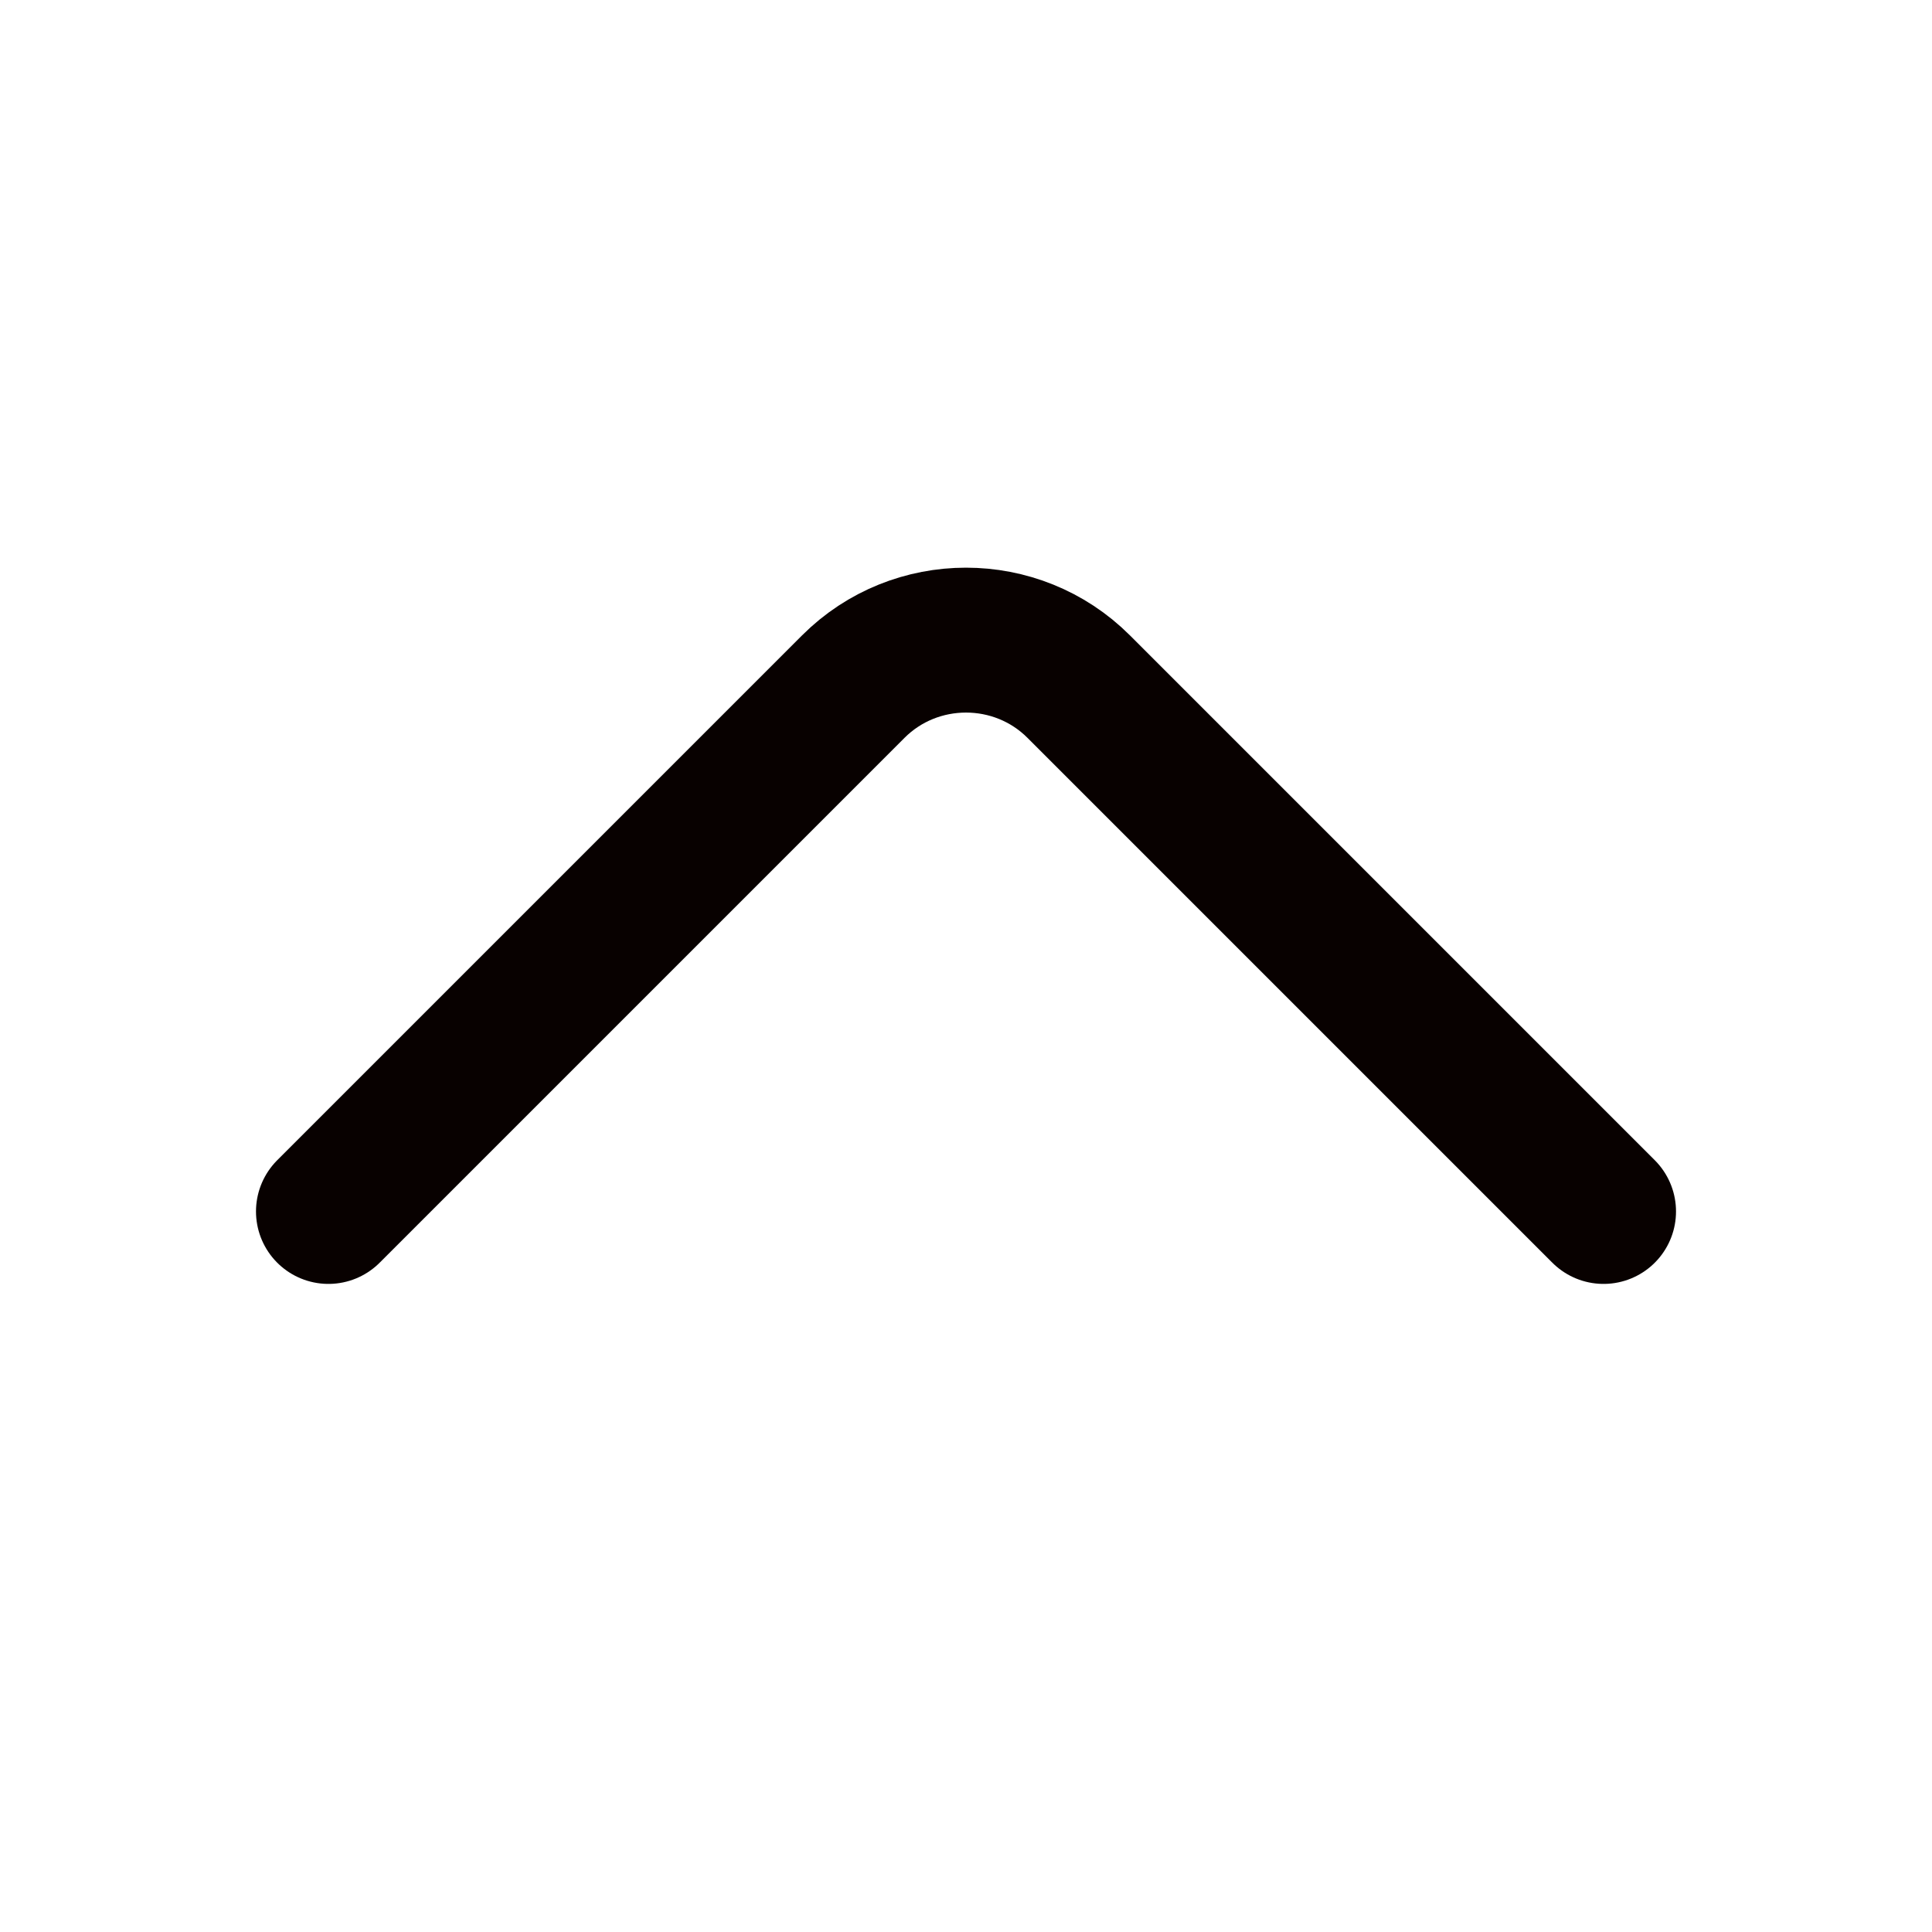
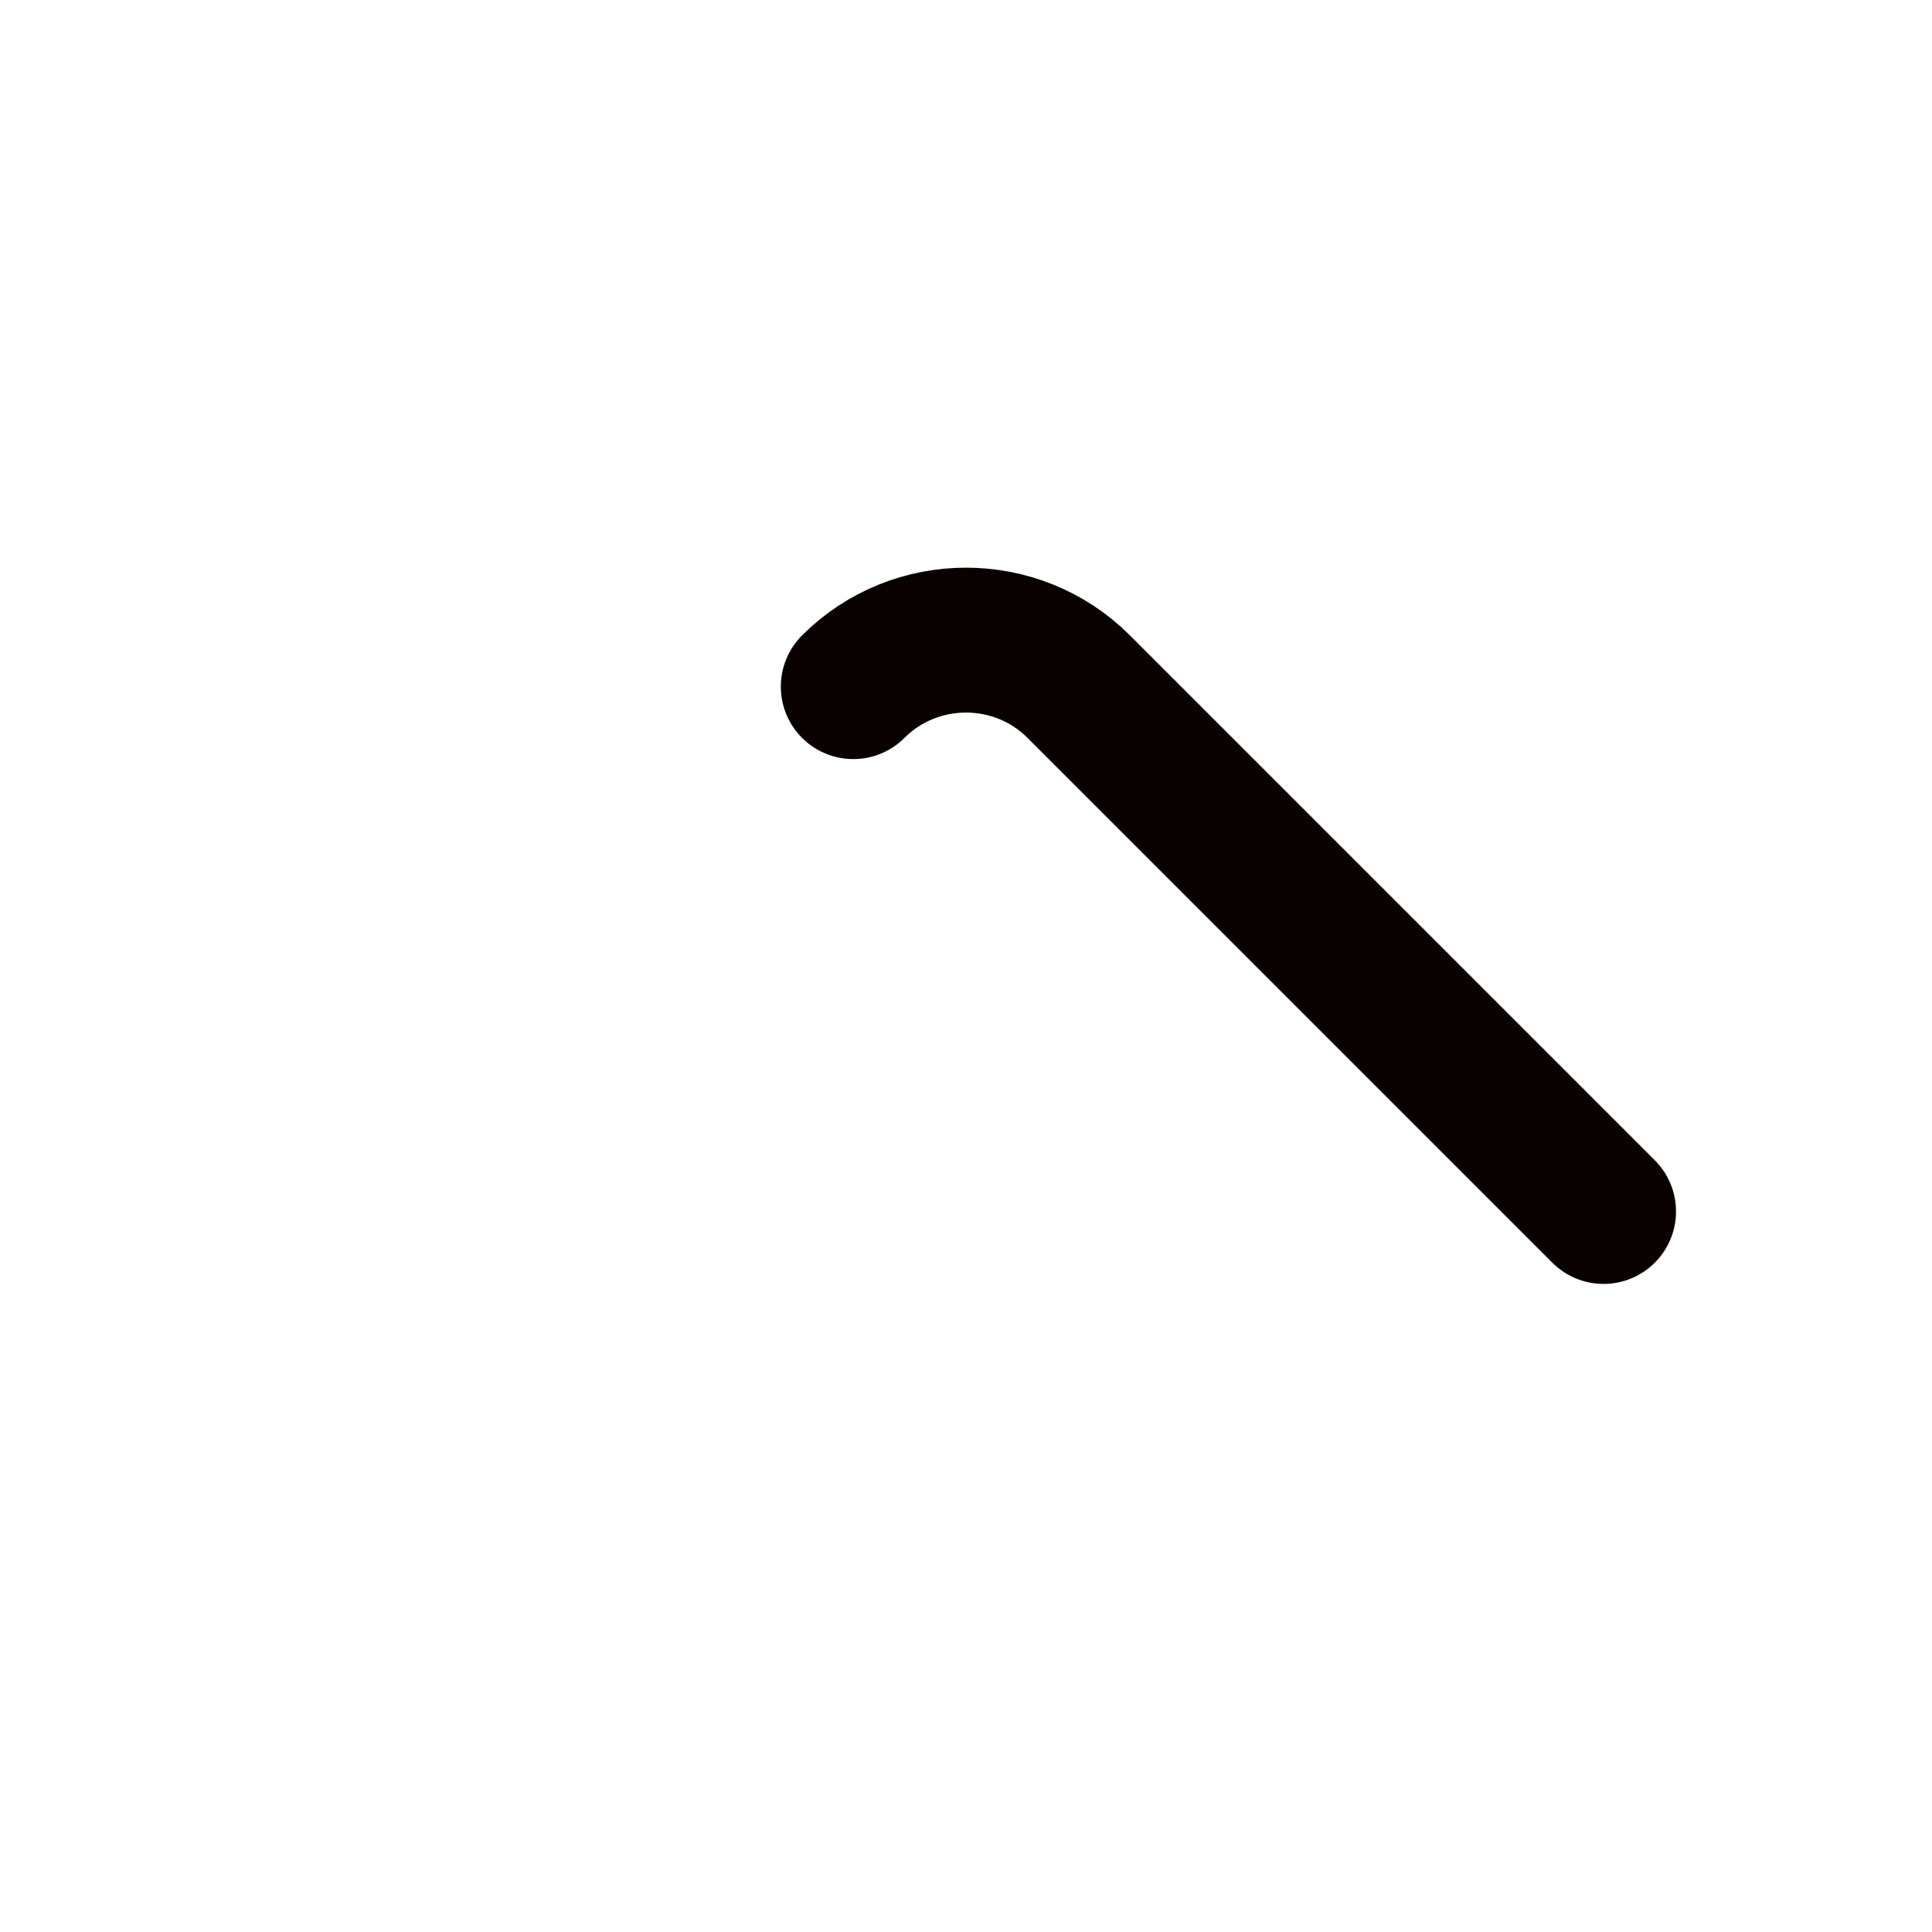
<svg xmlns="http://www.w3.org/2000/svg" width="20" height="20" viewBox="0 0 20 20" fill="none">
-   <path d="M16.6 12.541L11.167 7.108C10.525 6.466 9.475 6.466 8.833 7.108L3.4 12.541" stroke="#080100" stroke-width="1.5" stroke-miterlimit="10" stroke-linecap="round" stroke-linejoin="round" />
+   <path d="M16.6 12.541L11.167 7.108C10.525 6.466 9.475 6.466 8.833 7.108" stroke="#080100" stroke-width="1.5" stroke-miterlimit="10" stroke-linecap="round" stroke-linejoin="round" />
</svg>